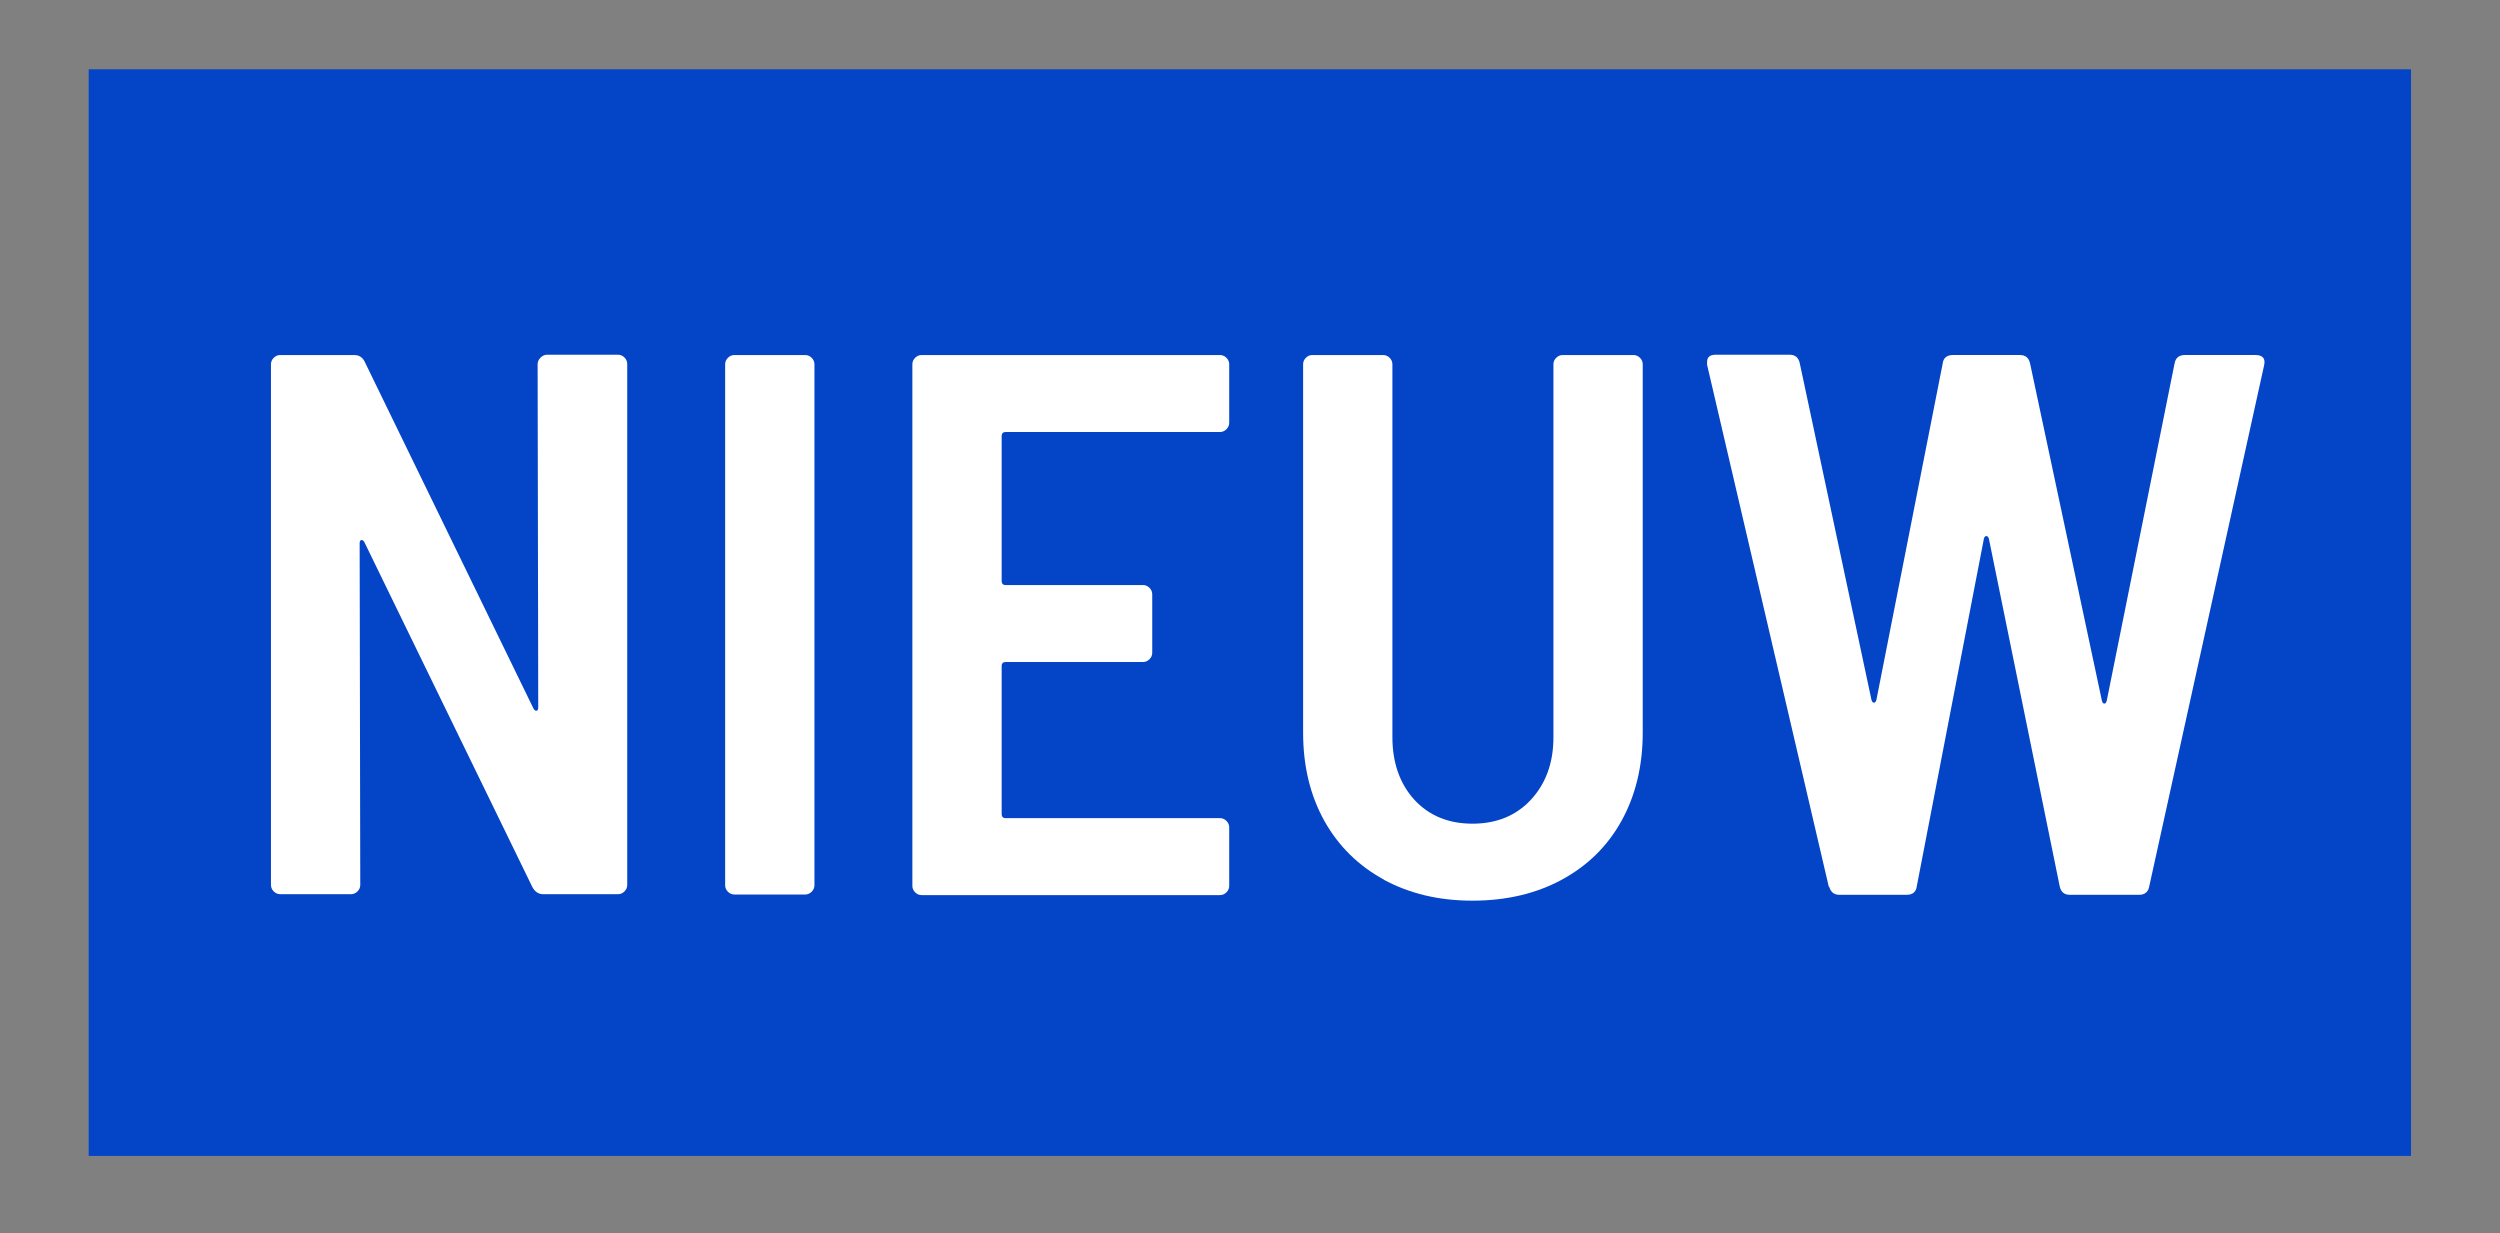
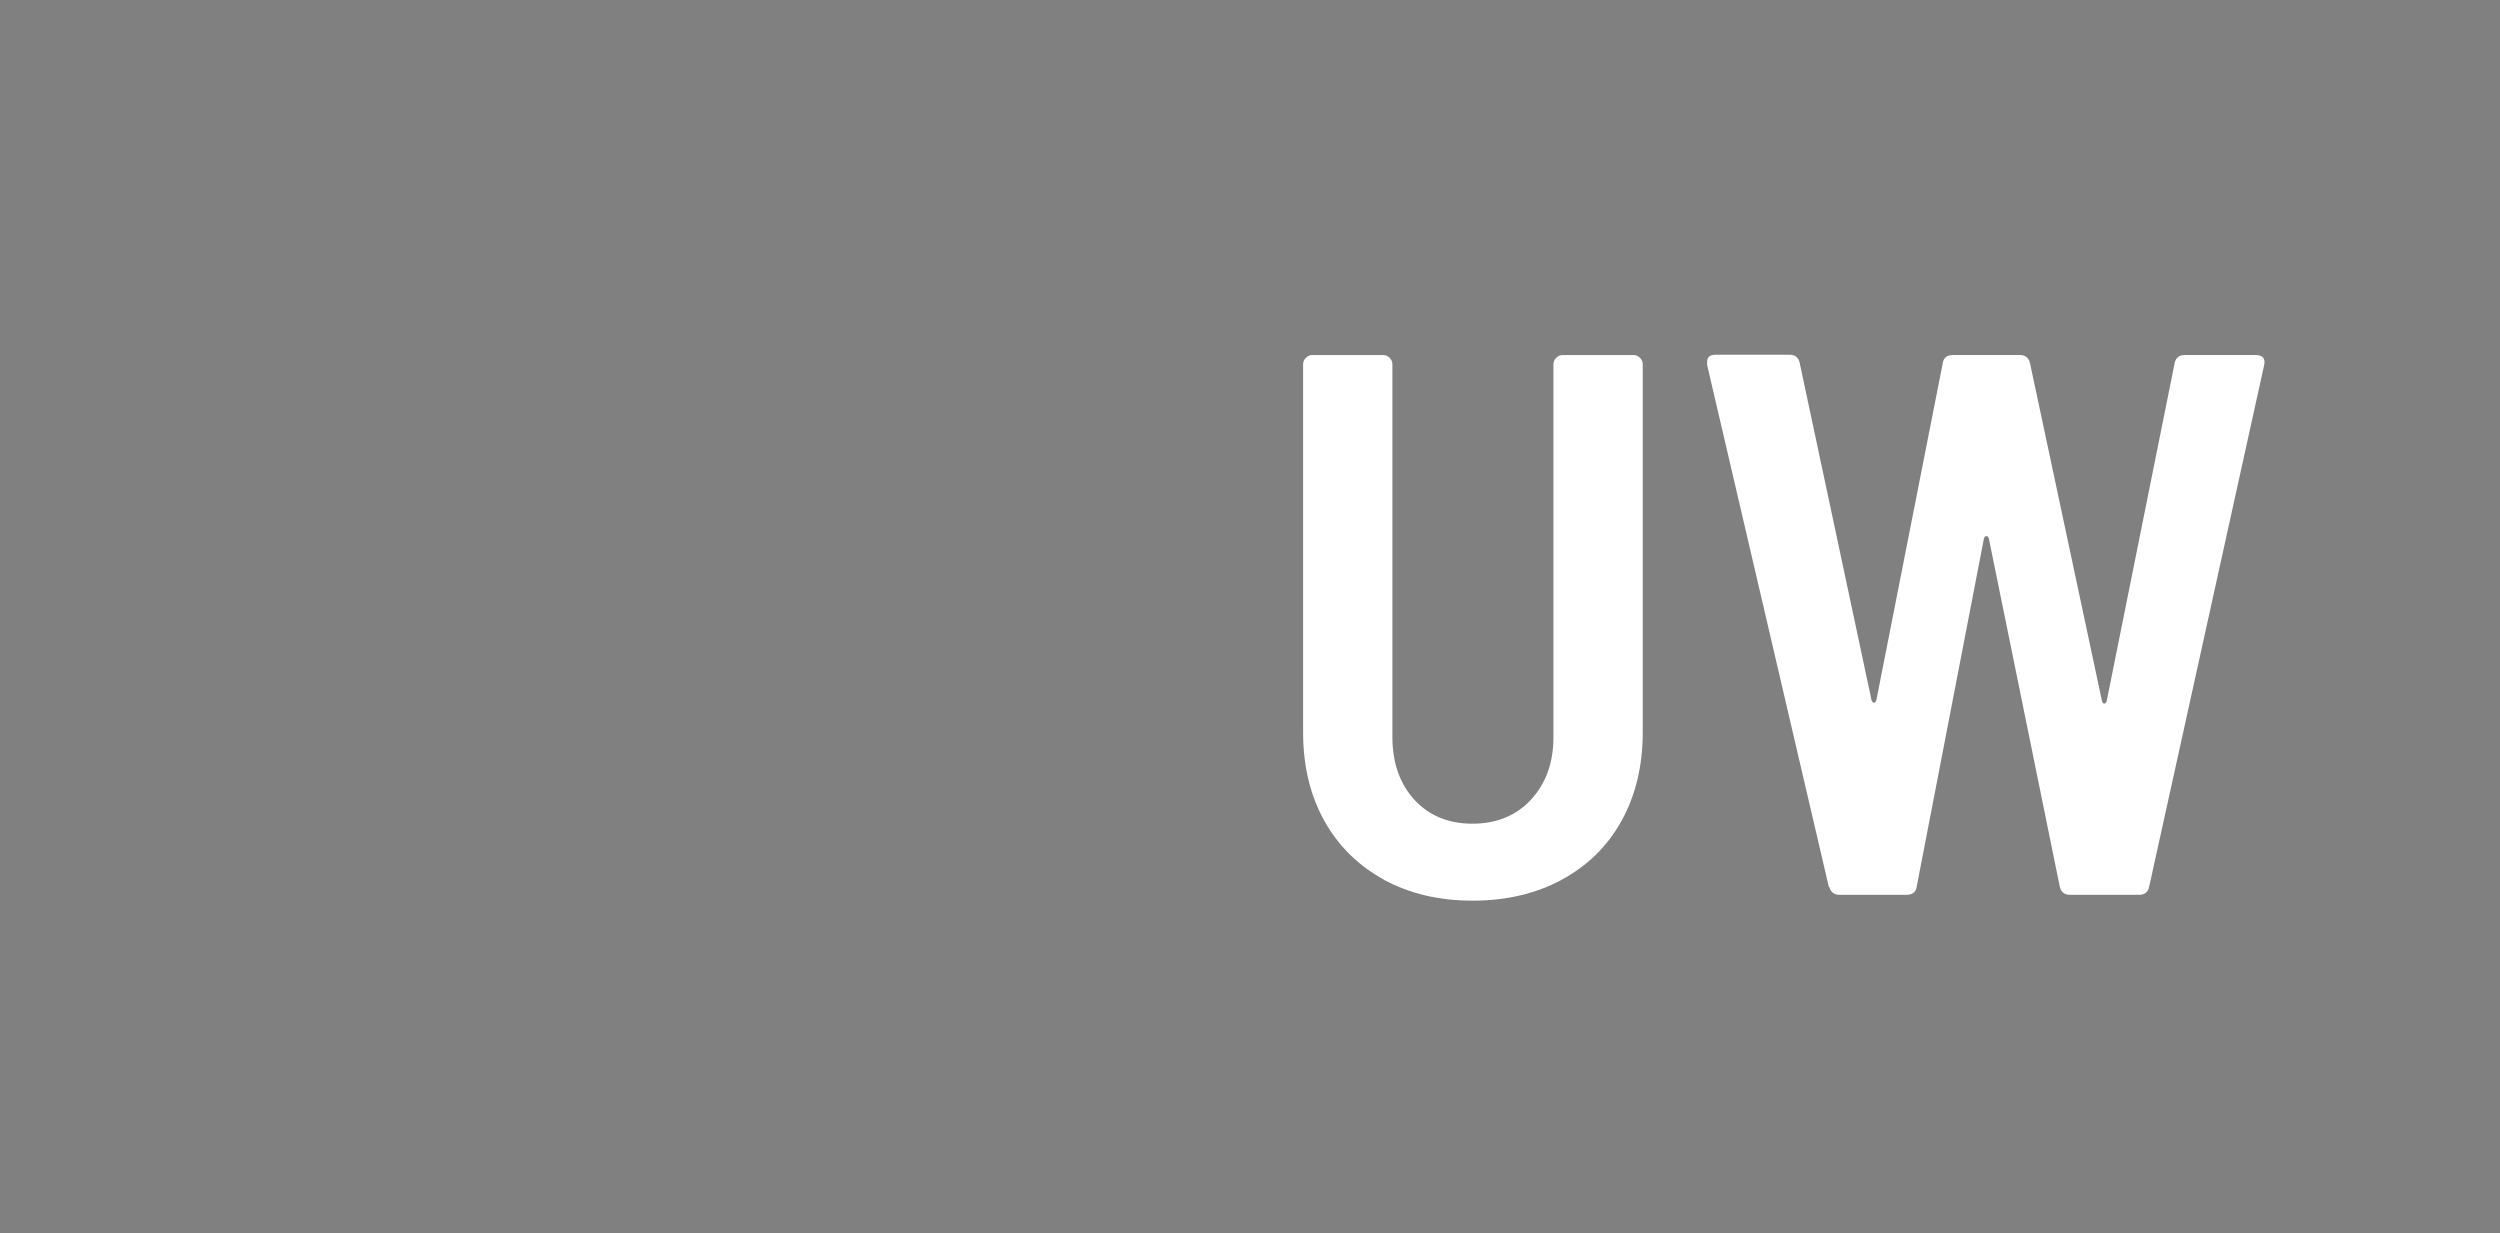
<svg xmlns="http://www.w3.org/2000/svg" id="Layer_1" version="1.1" viewBox="0 0 811.9 400.5">
  <rect x="0" y="0" width="811.9" height="400.5" fill="#808080" stroke="none" />
  <defs>
    <style>
      .st0 {
        fill: #fff;
      }

      .st1 {
        fill: #0445c8;
      }
    </style>
  </defs>
-   <rect class="st1" x="28.8" y="22.5" width="754.2" height="352.9" />
  <g>
-     <path class="st0" d="M175.6,116.1c.6-.6,1.3-.9,2.1-.9h23c.8,0,1.5.3,2.1.9.6.6.9,1.3.9,2.1v169.2c0,.8-.3,1.5-.9,2.1-.6.6-1.3.9-2.1.9h-24.3c-1.5,0-2.7-.8-3.5-2.3l-54.6-112.1c-.3-.5-.7-.7-1-.6-.3,0-.5.5-.5,1.1l.2,110.9c0,.8-.3,1.5-.9,2.1-.6.6-1.3.9-2.1.9h-23c-.8,0-1.5-.3-2.1-.9-.6-.6-.9-1.3-.9-2.1V118.3c0-.8.3-1.5.9-2.1.6-.6,1.3-.9,2.1-.9h24c1.7,0,2.8.8,3.5,2.3l54.8,112.6c.3.5.7.7,1,.6.3,0,.5-.5.5-1.1l-.2-111.4c0-.8.3-1.5.9-2.1Z" />
-     <path class="st0" d="M236.4,289.6c-.6-.6-.9-1.3-.9-2.1V118.3c0-.8.3-1.5.9-2.1.6-.6,1.3-.9,2.1-.9h23c.8,0,1.5.3,2.1.9.6.6.9,1.3.9,2.1v169.2c0,.8-.3,1.5-.9,2.1-.6.6-1.3.9-2.1.9h-23c-.8,0-1.5-.3-2.1-.9Z" />
-     <path class="st0" d="M398.3,139.4c-.6.6-1.3.9-2.1.9h-69.6c-.8,0-1.3.4-1.3,1.3v47.1c0,.8.4,1.3,1.3,1.3h44.6c.8,0,1.5.3,2.1.9.6.6.9,1.3.9,2.1v19c0,.8-.3,1.5-.9,2.1-.6.6-1.3.9-2.1.9h-44.6c-.8,0-1.3.4-1.3,1.3v48.1c0,.8.4,1.3,1.3,1.3h69.6c.8,0,1.5.3,2.1.9.6.6.9,1.3.9,2.1v19c0,.8-.3,1.5-.9,2.1-.6.6-1.3.9-2.1.9h-96.9c-.8,0-1.5-.3-2.1-.9-.6-.6-.9-1.3-.9-2.1V118.3c0-.8.3-1.5.9-2.1.6-.6,1.3-.9,2.1-.9h96.9c.8,0,1.5.3,2.1.9.6.6.9,1.3.9,2.1v19c0,.8-.3,1.5-.9,2.1Z" />
    <path class="st0" d="M449.5,285.7c-8.3-4.5-14.8-10.9-19.4-19.1-4.6-8.3-6.9-17.8-6.9-28.7v-119.6c0-.8.3-1.5.9-2.1.6-.6,1.3-.9,2.1-.9h23c.8,0,1.5.3,2.1.9.6.6.9,1.3.9,2.1v121.1c0,8.3,2.4,15.1,7.1,20.3,4.8,5.2,11.1,7.8,18.9,7.8s14.2-2.6,19-7.8c4.8-5.2,7.3-11.9,7.3-20.3v-121.1c0-.8.3-1.5.9-2.1.6-.6,1.3-.9,2.1-.9h23c.8,0,1.5.3,2.1.9.6.6.9,1.3.9,2.1v119.6c0,10.8-2.3,20.4-6.9,28.7-4.6,8.3-11.1,14.6-19.4,19.1-8.3,4.5-18,6.8-29,6.8s-20.4-2.3-28.8-6.8Z" />
    <path class="st0" d="M593.9,287.9l-39.5-169.4v-1c0-1.5.9-2.3,2.8-2.3h24c1.8,0,2.9.9,3.3,2.8l23.3,109.4c.2.5.4.8.8.8s.6-.3.8-1l21.5-109.1c.2-1.8,1.3-2.8,3.3-2.8h21.8c1.8,0,2.9.9,3.3,2.8l23.3,109.4c.2.7.4,1,.8,1s.6-.3.8-1l22-109.4c.3-1.8,1.4-2.8,3.3-2.8h23c2.3,0,3.3,1.1,2.8,3.3l-37.3,169.2c-.3,1.8-1.4,2.8-3.3,2.8h-22.5c-1.8,0-2.9-.9-3.3-2.8l-23-112.9c-.2-.5-.4-.8-.8-.8s-.6.2-.8.8l-21.8,112.9c-.2,1.8-1.3,2.8-3.3,2.8h-21.8c-1.7,0-2.8-.8-3.3-2.5Z" />
  </g>
</svg>